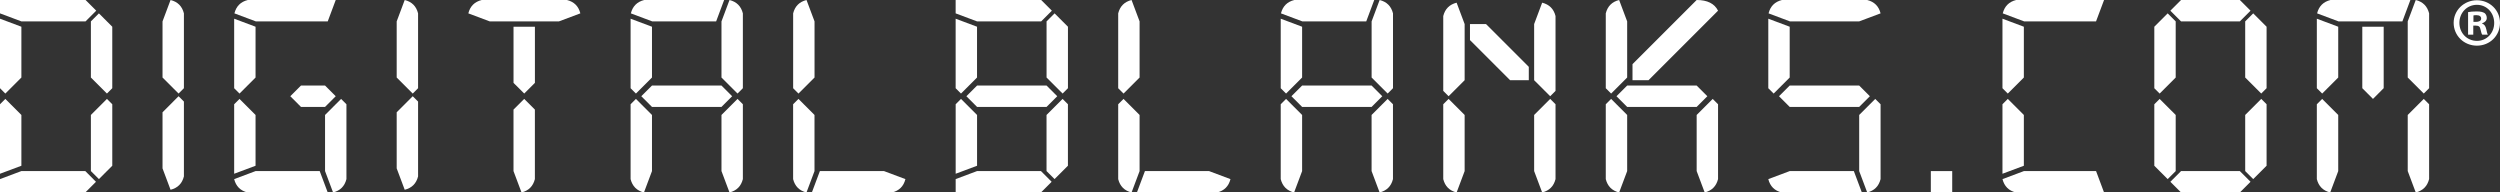
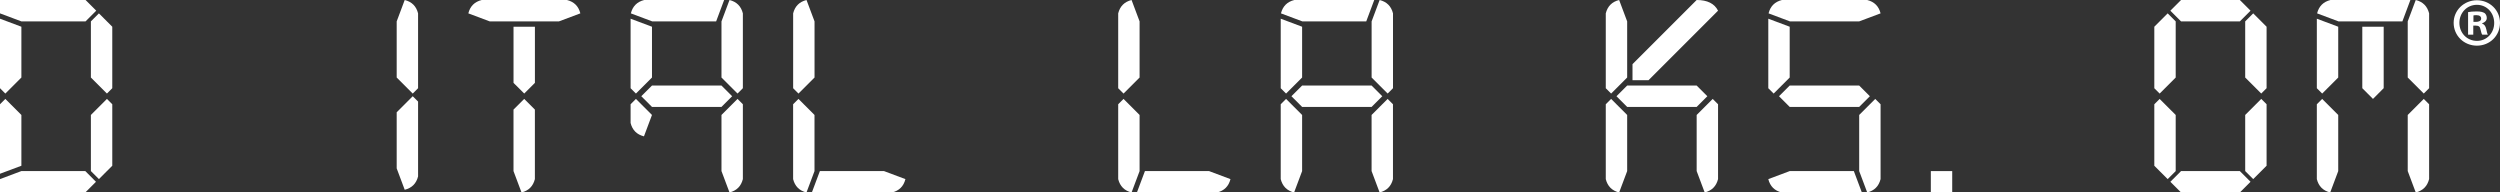
<svg xmlns="http://www.w3.org/2000/svg" version="1.1" id="Layer_1" x="0px" y="0px" viewBox="0 0 866.17 66.69" style="enable-background:new 0 0 866.17 66.69;" xml:space="preserve">
  <rect x="0" y="0" width="866.17" height="66.69" fill="#333333" stroke="none" />
  <style type="text/css">
	.st0{fill:#fff;}
</style>
  <g>
    <g>
      <path class="st0" d="M29.64,7.41H7.41L0,4.63V0h29.64l3.7,3.7L29.64,7.41z M7.41,9.26v17.6l-5.56,5.56L0,30.56V6.48L7.41,9.26z     M0,60.2V36.12l1.85-1.85l5.56,5.56v17.6L0,60.2z M33.25,62.98l-3.7,3.7H0v-4.63l7.41-2.78h22.14L33.25,62.98z M31.49,26.86V7.41    l2.78-2.78l4.63,4.63v21.3l-1.85,1.85L31.49,26.86z M37.05,34.27l1.85,1.85v21.3l-4.63,4.63l-2.78-2.78V39.83L37.05,34.27z" />
-       <path class="st0" d="M56.31,26.86V7.41L59.09,0c2.47,0.62,4.01,2.16,4.63,4.63v25.93l-1.85,1.85L56.31,26.86z M61.87,33.34    l1.85,1.85v25.93c-0.62,2.47-2.16,4.01-4.63,4.63l-2.78-7.41V38.9L61.87,33.34z" />
-       <path class="st0" d="M88.54,9.26v17.6l-5.56,5.56l-1.85-1.85V6.48L88.54,9.26z M81.13,60.2V36.12l1.85-1.85l5.56,5.56v17.6    L81.13,60.2z M113.55,66.69H85.76c-2.47-0.62-4.01-2.16-4.63-4.63l7.41-2.78h22.23L113.55,66.69z M113.55,7.41H88.63l-7.41-2.78    c0.62-2.47,2.16-4.01,4.63-4.63h30.47L113.55,7.41z M112.62,29.64l3.7,3.7l-3.7,3.7h-8.34l-3.7-3.7l3.7-3.7H112.62z M118.18,34.27    l1.85,1.85v25.93c-0.62,2.47-2.16,4.01-4.63,4.63l-2.78-7.41V39.83L118.18,34.27z" />
      <path class="st0" d="M137.44,26.86V7.41L140.22,0c2.47,0.62,4.01,2.16,4.63,4.63v25.93L143,32.42L137.44,26.86z M143,33.34    l1.85,1.85v25.93c-0.62,2.47-2.16,4.01-4.63,4.63l-2.78-7.41V38.9L143,33.34z" />
      <path class="st0" d="M169.67,7.41l-7.41-2.78c0.62-2.47,2.16-4.01,4.63-4.63h29.55c2.47,0.62,4.01,2.16,4.63,4.63l-7.41,2.78    H169.67z M177.92,28.71V9.26h7.41v19.45l-3.7,3.7L177.92,28.71z M181.62,34.27l3.7,3.7v24.08c-0.62,2.47-2.16,4.01-4.63,4.63    l-2.78-7.41v-21.3L181.62,34.27z" />
-       <path class="st0" d="M225.89,9.26v17.6l-5.56,5.56l-1.85-1.85V6.48L225.89,9.26z M225.89,39.83v19.45l-2.78,7.41    c-2.47-0.62-4.01-2.16-4.63-4.63V36.12l1.85-1.85L225.89,39.83z M248.12,7.41h-22.14l-7.41-2.78c0.62-2.47,2.16-4.01,4.63-4.63    h27.69L248.12,7.41z M249.97,29.64l3.7,3.7l-3.7,3.7h-24.08l-3.7-3.7l3.7-3.7H249.97z M249.97,26.86V7.41L252.75,0    c2.47,0.62,4.01,2.16,4.63,4.63v25.93l-1.85,1.85L249.97,26.86z M255.53,34.27l1.85,1.85v25.93c-0.62,2.47-2.16,4.01-4.63,4.63    l-2.78-7.41V39.83L255.53,34.27z" />
+       <path class="st0" d="M225.89,9.26v17.6l-5.56,5.56l-1.85-1.85V6.48L225.89,9.26z M225.89,39.83l-2.78,7.41    c-2.47-0.62-4.01-2.16-4.63-4.63V36.12l1.85-1.85L225.89,39.83z M248.12,7.41h-22.14l-7.41-2.78c0.62-2.47,2.16-4.01,4.63-4.63    h27.69L248.12,7.41z M249.97,29.64l3.7,3.7l-3.7,3.7h-24.08l-3.7-3.7l3.7-3.7H249.97z M249.97,26.86V7.41L252.75,0    c2.47,0.62,4.01,2.16,4.63,4.63v25.93l-1.85,1.85L249.97,26.86z M255.53,34.27l1.85,1.85v25.93c-0.62,2.47-2.16,4.01-4.63,4.63    l-2.78-7.41V39.83L255.53,34.27z" />
      <path class="st0" d="M276.65,32.42l-1.85-1.85V4.63c0.62-2.47,2.16-4.01,4.63-4.63l2.78,7.41v19.45L276.65,32.42z M282.2,39.83    v19.45l-2.78,7.41c-2.47-0.62-4.01-2.16-4.63-4.63V36.12l1.85-1.85L282.2,39.83z M284.06,59.28h22.23l7.41,2.78    c-0.62,2.47-2.16,4.01-4.63,4.63h-27.79L284.06,59.28z" />
-       <path class="st0" d="M360.74,7.41h-22.23l-7.41-2.78V0h29.64l3.7,3.7L360.74,7.41z M338.51,9.26v17.6l-5.56,5.56l-1.85-1.85V6.48    L338.51,9.26z M331.11,60.2V36.12l1.85-1.85l5.56,5.56v17.6L331.11,60.2z M364.36,62.98l-3.7,3.7h-29.55v-4.63l7.41-2.78h22.14    L364.36,62.98z M362.6,29.64l3.7,3.7l-3.7,3.7h-24.08l-3.7-3.7l3.7-3.7H362.6z M362.6,26.86V7.41l2.78-2.78l4.63,4.63v21.3    l-1.85,1.85L362.6,26.86z M368.15,34.27l1.85,1.85v21.3l-4.63,4.63l-2.78-2.78V39.83L368.15,34.27z" />
      <path class="st0" d="M389.27,32.42l-1.85-1.85V4.63c0.62-2.47,2.16-4.01,4.63-4.63l2.78,7.41v19.45L389.27,32.42z M394.83,39.83    v19.45l-2.78,7.41c-2.47-0.62-4.01-2.16-4.63-4.63V36.12l1.85-1.85L394.83,39.83z M396.68,59.28h22.23l7.41,2.78    c-0.62,2.47-2.16,4.01-4.63,4.63H393.9L396.68,59.28z" />
      <path class="st0" d="M451.14,9.26v17.6l-5.56,5.56l-1.85-1.85V6.48L451.14,9.26z M451.14,39.83v19.45l-2.78,7.41    c-2.47-0.62-4.01-2.16-4.63-4.63V36.12l1.85-1.85L451.14,39.83z M473.36,7.41h-22.14l-7.41-2.78c0.62-2.47,2.16-4.01,4.63-4.63    h27.69L473.36,7.41z M475.22,29.64l3.7,3.7l-3.7,3.7h-24.08l-3.7-3.7l3.7-3.7H475.22z M475.22,26.86V7.41L478,0    c2.47,0.62,4.01,2.16,4.63,4.63v25.93l-1.85,1.85L475.22,26.86z M480.77,34.27l1.85,1.85v25.93c-0.62,2.47-2.16,4.01-4.63,4.63    l-2.78-7.41V39.83L480.77,34.27z" />
-       <path class="st0" d="M501.89,33.34l-1.85-1.85V5.56c0.62-2.47,2.16-4.01,4.63-4.63l2.78,7.41v19.45L501.89,33.34z M507.45,39.83    v19.45l-2.78,7.41c-2.47-0.62-4.01-2.16-4.63-4.63V36.12l1.85-1.85L507.45,39.83z M529.68,27.79h-6.48L509.3,13.89V8.34h5.56    l14.82,14.82V27.79z M531.53,27.79V8.34l2.78-7.41c2.47,0.62,4.01,2.16,4.63,4.63v25.93l-1.85,1.85L531.53,27.79z M537.09,34.27    l1.85,1.85v25.93c-0.62,2.47-2.16,4.01-4.63,4.63l-2.78-7.41V39.83L537.09,34.27z" />
      <path class="st0" d="M558.2,32.42l-1.85-1.85V4.63c0.62-2.47,2.16-4.01,4.63-4.63l2.78,7.41v19.45L558.2,32.42z M563.76,39.83    v19.45l-2.78,7.41c-2.47-0.62-4.01-2.16-4.63-4.63V36.12l1.85-1.85L563.76,39.83z M587.84,29.64l3.7,3.7l-3.7,3.7h-24.08l-3.7-3.7    l3.7-3.7H587.84z M565.61,22.23L587.84,0c3.7,0,6.17,1.24,7.41,3.7l-24.08,24.08h-5.56V22.23z M593.4,34.27l1.85,1.85v25.93    c-0.62,2.47-2.16,4.01-4.63,4.63l-2.78-7.41V39.83L593.4,34.27z" />
      <path class="st0" d="M620.07,9.26v17.6l-5.56,5.56l-1.85-1.85V6.48L620.07,9.26z M645.08,66.69h-27.79    c-2.47-0.62-4.01-2.16-4.63-4.63l7.41-2.78h22.23L645.08,66.69z M620.16,7.41l-7.41-2.78c0.62-2.47,2.16-4.01,4.63-4.63h29.55    c2.47,0.62,4.01,2.16,4.63,4.63l-7.41,2.78H620.16z M644.15,29.64l3.7,3.7l-3.7,3.7h-24.08l-3.7-3.7l3.7-3.7H644.15z     M649.71,34.27l1.85,1.85v25.93c-0.62,2.47-2.16,4.01-4.63,4.63l-2.78-7.41V39.83L649.71,34.27z" />
      <path class="st0" d="M676.38,66.69h-7.41v-7.41h7.41V66.69z" />
-       <path class="st0" d="M701.2,9.26v17.6l-5.56,5.56l-1.85-1.85V6.48L701.2,9.26z M693.79,60.2V36.12l1.85-1.85l5.56,5.56v17.6    L693.79,60.2z M728.99,66.69h-30.56c-2.47-0.62-4.01-2.16-4.63-4.63l7.41-2.78h25.01L728.99,66.69z M726.21,7.41h-24.91    l-7.41-2.78c0.62-2.47,2.16-4.01,4.63-4.63h30.47L726.21,7.41z" />
      <path class="st0" d="M748.25,32.42l-1.85-1.85V9.26l4.63-4.63l2.78,2.78v19.45L748.25,32.42z M753.81,39.83v19.45l-2.78,2.78    l-4.63-4.63v-21.3l1.85-1.85L753.81,39.83z M776.04,7.41h-20.38l-3.7-3.7l3.7-3.7h20.38l3.7,3.7L776.04,7.41z M779.74,62.98    l-3.7,3.7h-20.38l-3.7-3.7l3.7-3.7h20.38L779.74,62.98z M777.89,26.86V7.41l2.78-2.78l4.63,4.63v21.3l-1.85,1.85L777.89,26.86z     M783.45,34.27l1.85,1.85v21.3l-4.63,4.63l-2.78-2.78V39.83L783.45,34.27z" />
      <path class="st0" d="M810.12,9.26v17.6l-5.56,5.56l-1.85-1.85V6.48L810.12,9.26z M810.12,39.83v19.45l-2.78,7.41    c-2.47-0.62-4.01-2.16-4.63-4.63V36.12l1.85-1.85L810.12,39.83z M832.35,7.41h-22.14l-7.41-2.78c0.62-2.47,2.16-4.01,4.63-4.63    h27.69L832.35,7.41z M825.86,30.56l-3.7,3.71l-3.7-3.71V9.26h7.41V30.56z M834.2,26.86V7.41L836.98,0    c2.47,0.62,4.01,2.16,4.63,4.63v25.93l-1.85,1.85L834.2,26.86z M839.76,34.27l1.85,1.85v25.93c-0.62,2.47-2.16,4.01-4.63,4.63    l-2.78-7.41V39.83L839.76,34.27z" />
    </g>
    <g>
      <path class="st0" d="M866.17,7.91c0,4.43-3.48,7.91-8.01,7.91c-4.48,0-8.05-3.48-8.05-7.91c0-4.34,3.57-7.82,8.05-7.82    C862.69,0.1,866.17,3.58,866.17,7.91z M852.1,7.91c0,3.48,2.58,6.25,6.1,6.25c3.43,0,5.96-2.77,5.96-6.2c0-3.48-2.52-6.29-6-6.29    C854.68,1.67,852.1,4.48,852.1,7.91z M856.92,12.01h-1.81V4.2c0.71-0.14,1.72-0.24,3-0.24c1.48,0,2.14,0.24,2.72,0.57    c0.43,0.33,0.76,0.95,0.76,1.72c0,0.86-0.67,1.53-1.62,1.81v0.1c0.76,0.29,1.19,0.86,1.43,1.91c0.24,1.19,0.38,1.67,0.57,1.95    h-1.96c-0.24-0.29-0.38-1-0.62-1.91c-0.14-0.86-0.62-1.24-1.62-1.24h-0.86V12.01z M856.97,7.58h0.86c1,0,1.81-0.33,1.81-1.14    c0-0.72-0.52-1.19-1.67-1.19c-0.48,0-0.81,0.05-1,0.1V7.58z" />
    </g>
  </g>
</svg>